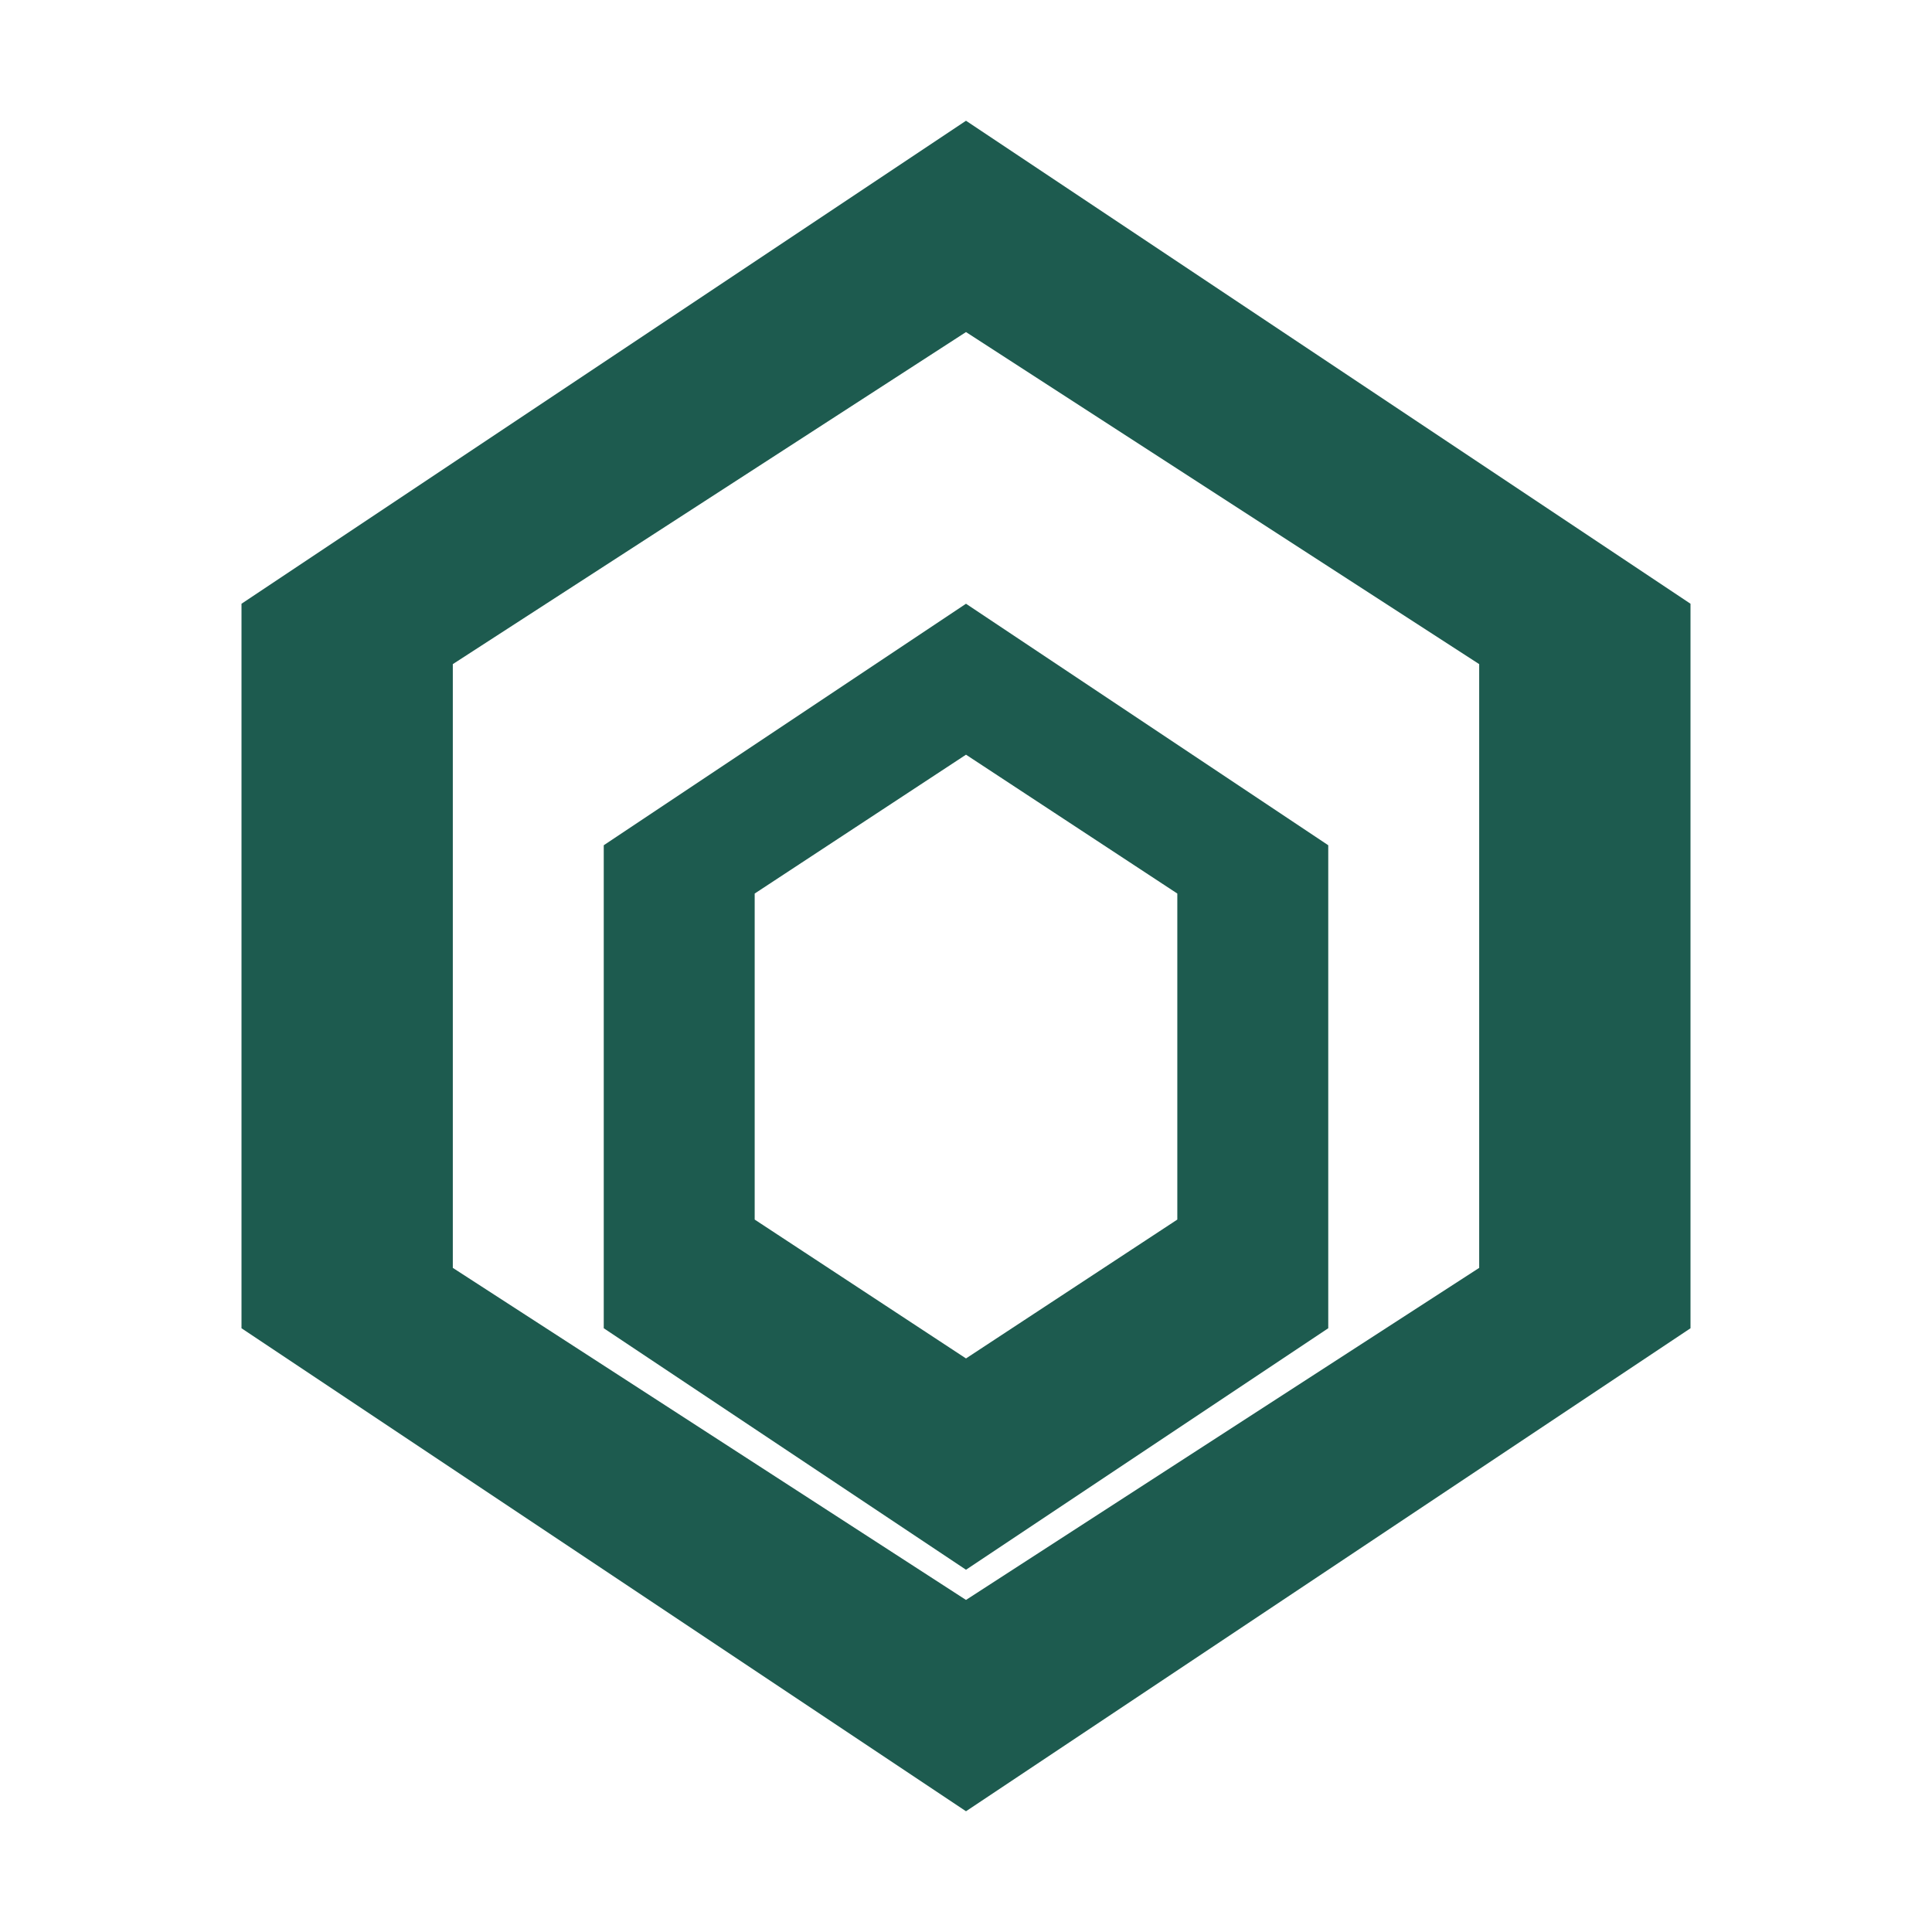
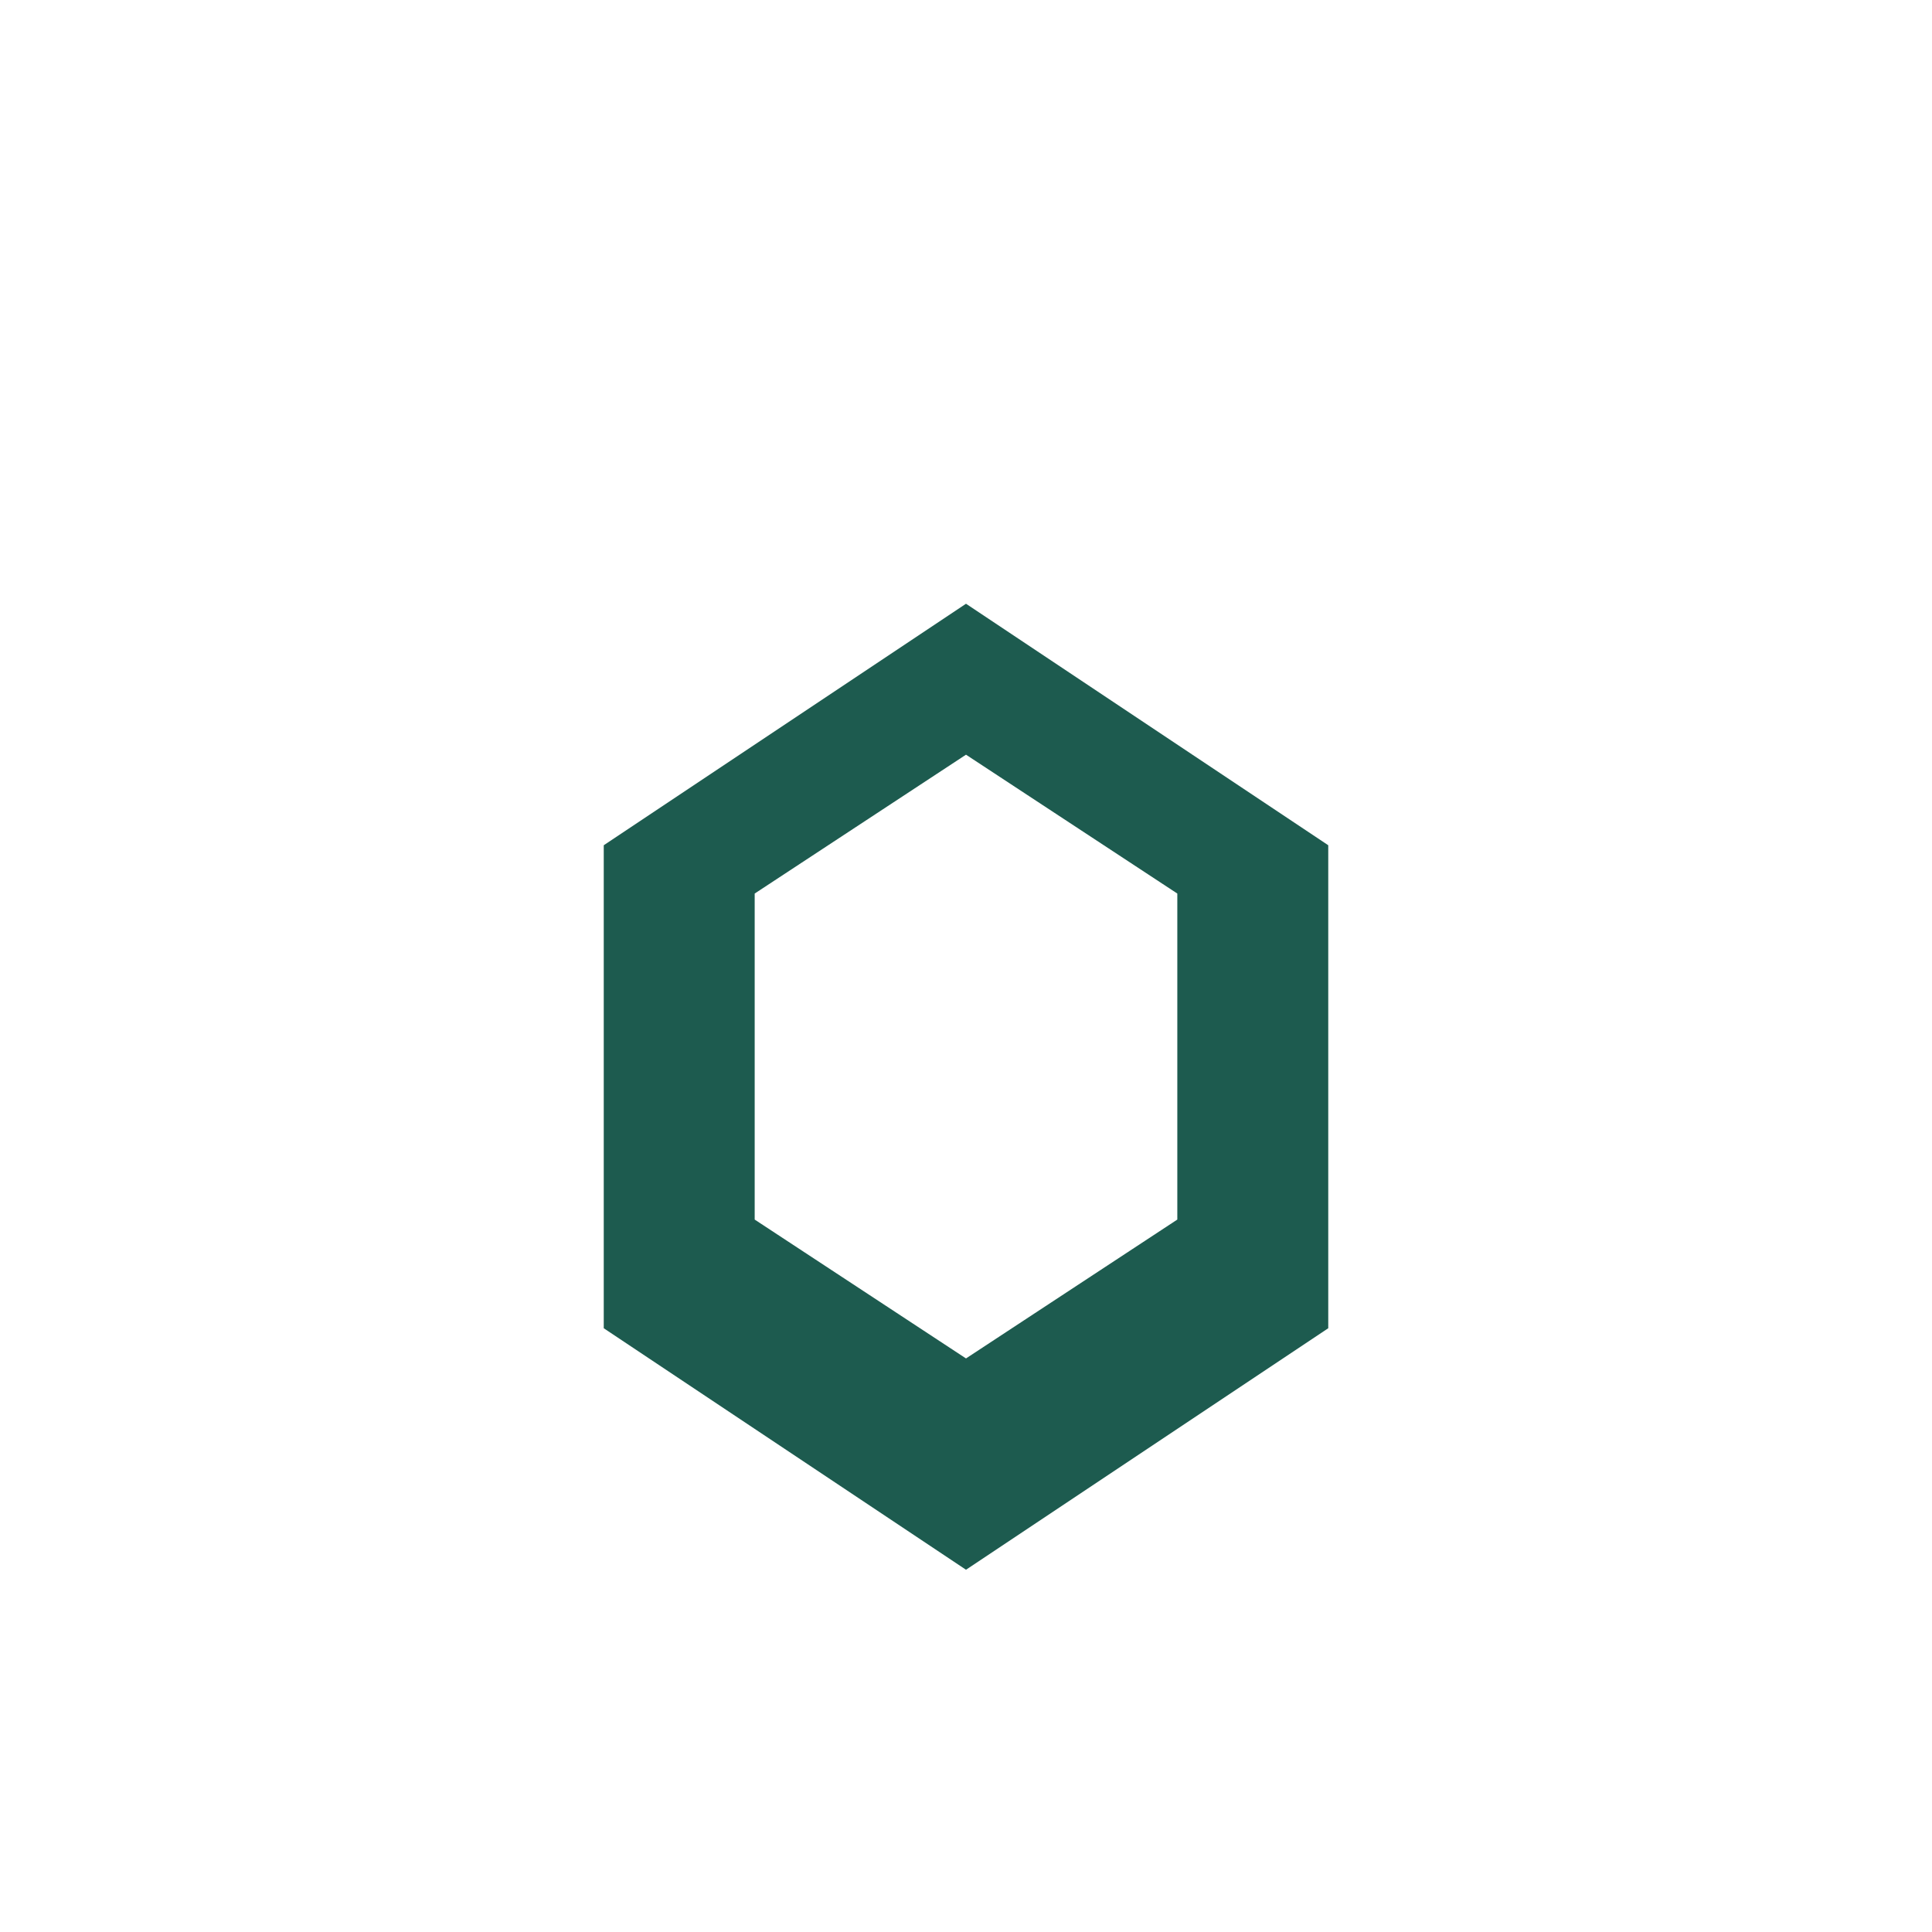
<svg xmlns="http://www.w3.org/2000/svg" viewBox="0 0 32 32" fill="#1D5B4F">
-   <path d="M16 2L4 10v12l12 8 12-8V10L16 2zm0 3.5L24.5 11v10L16 26.5 7.5 21V11L16 5.5z" />
  <path d="M16 10l-6 4v8l6 4 6-4v-8l-6-4zm0 2.5l3.5 2.3v5.4L16 22.5l-3.5-2.3v-5.4L16 12.5z" />
</svg>